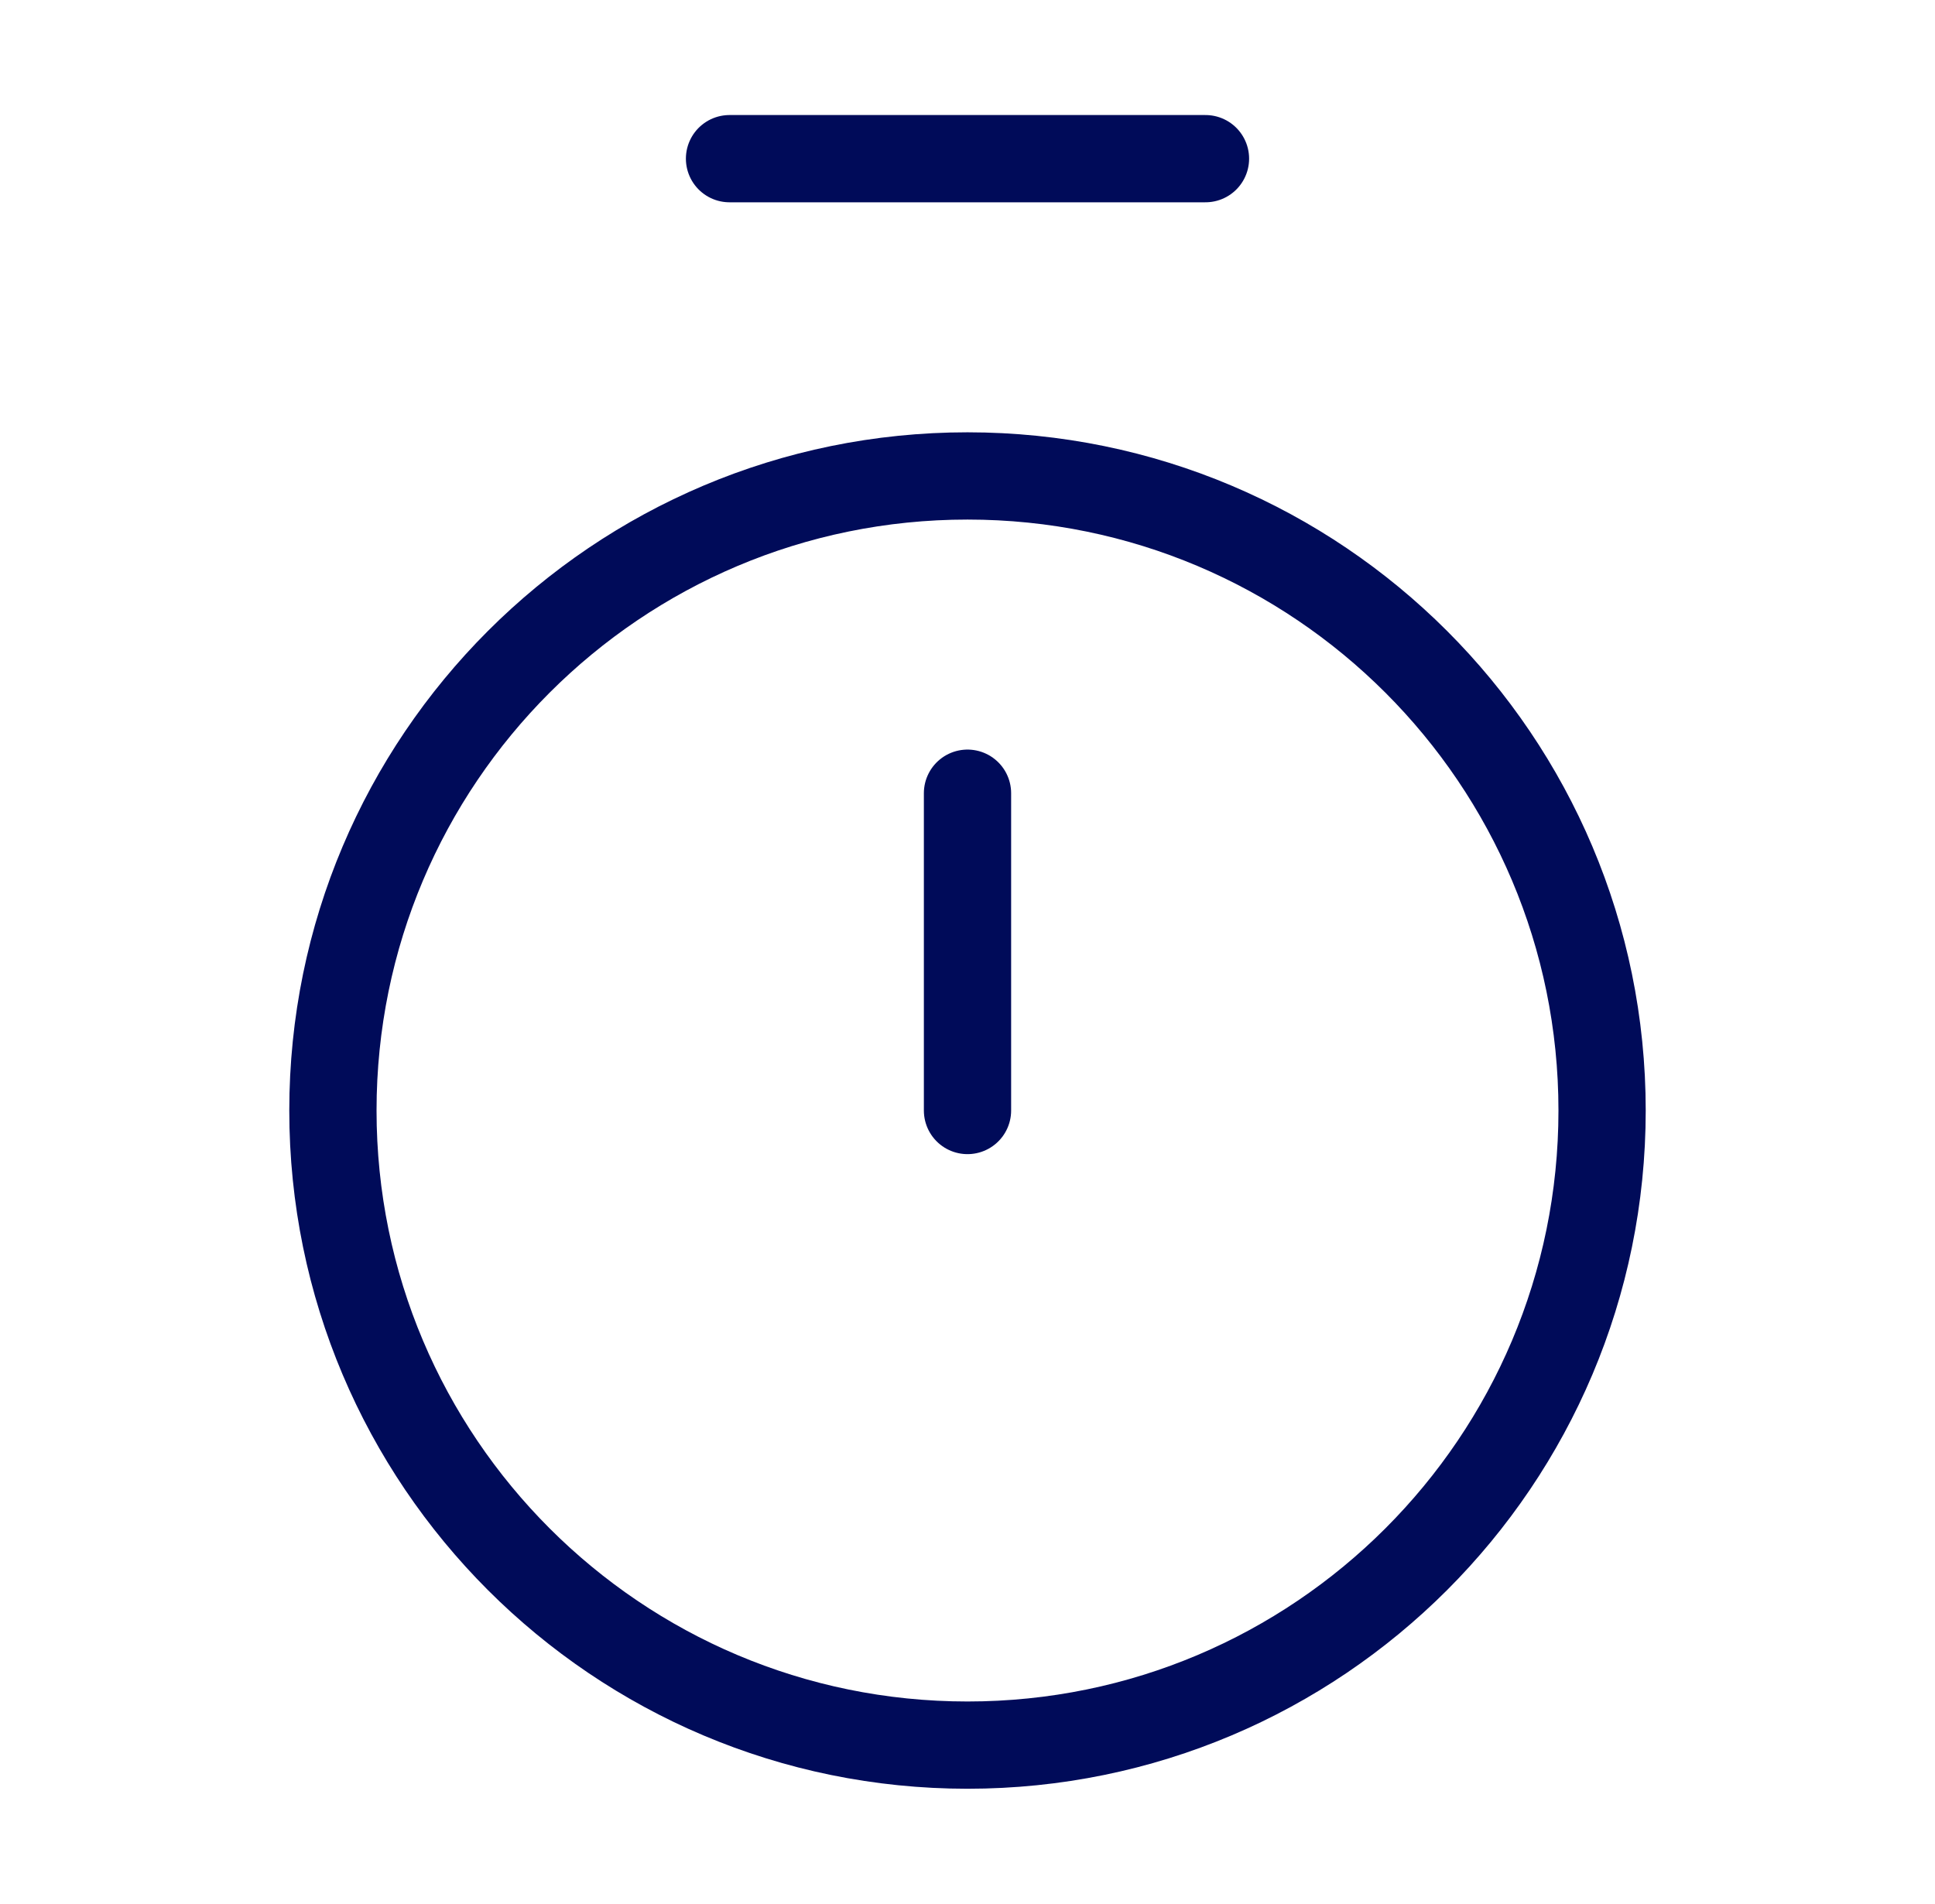
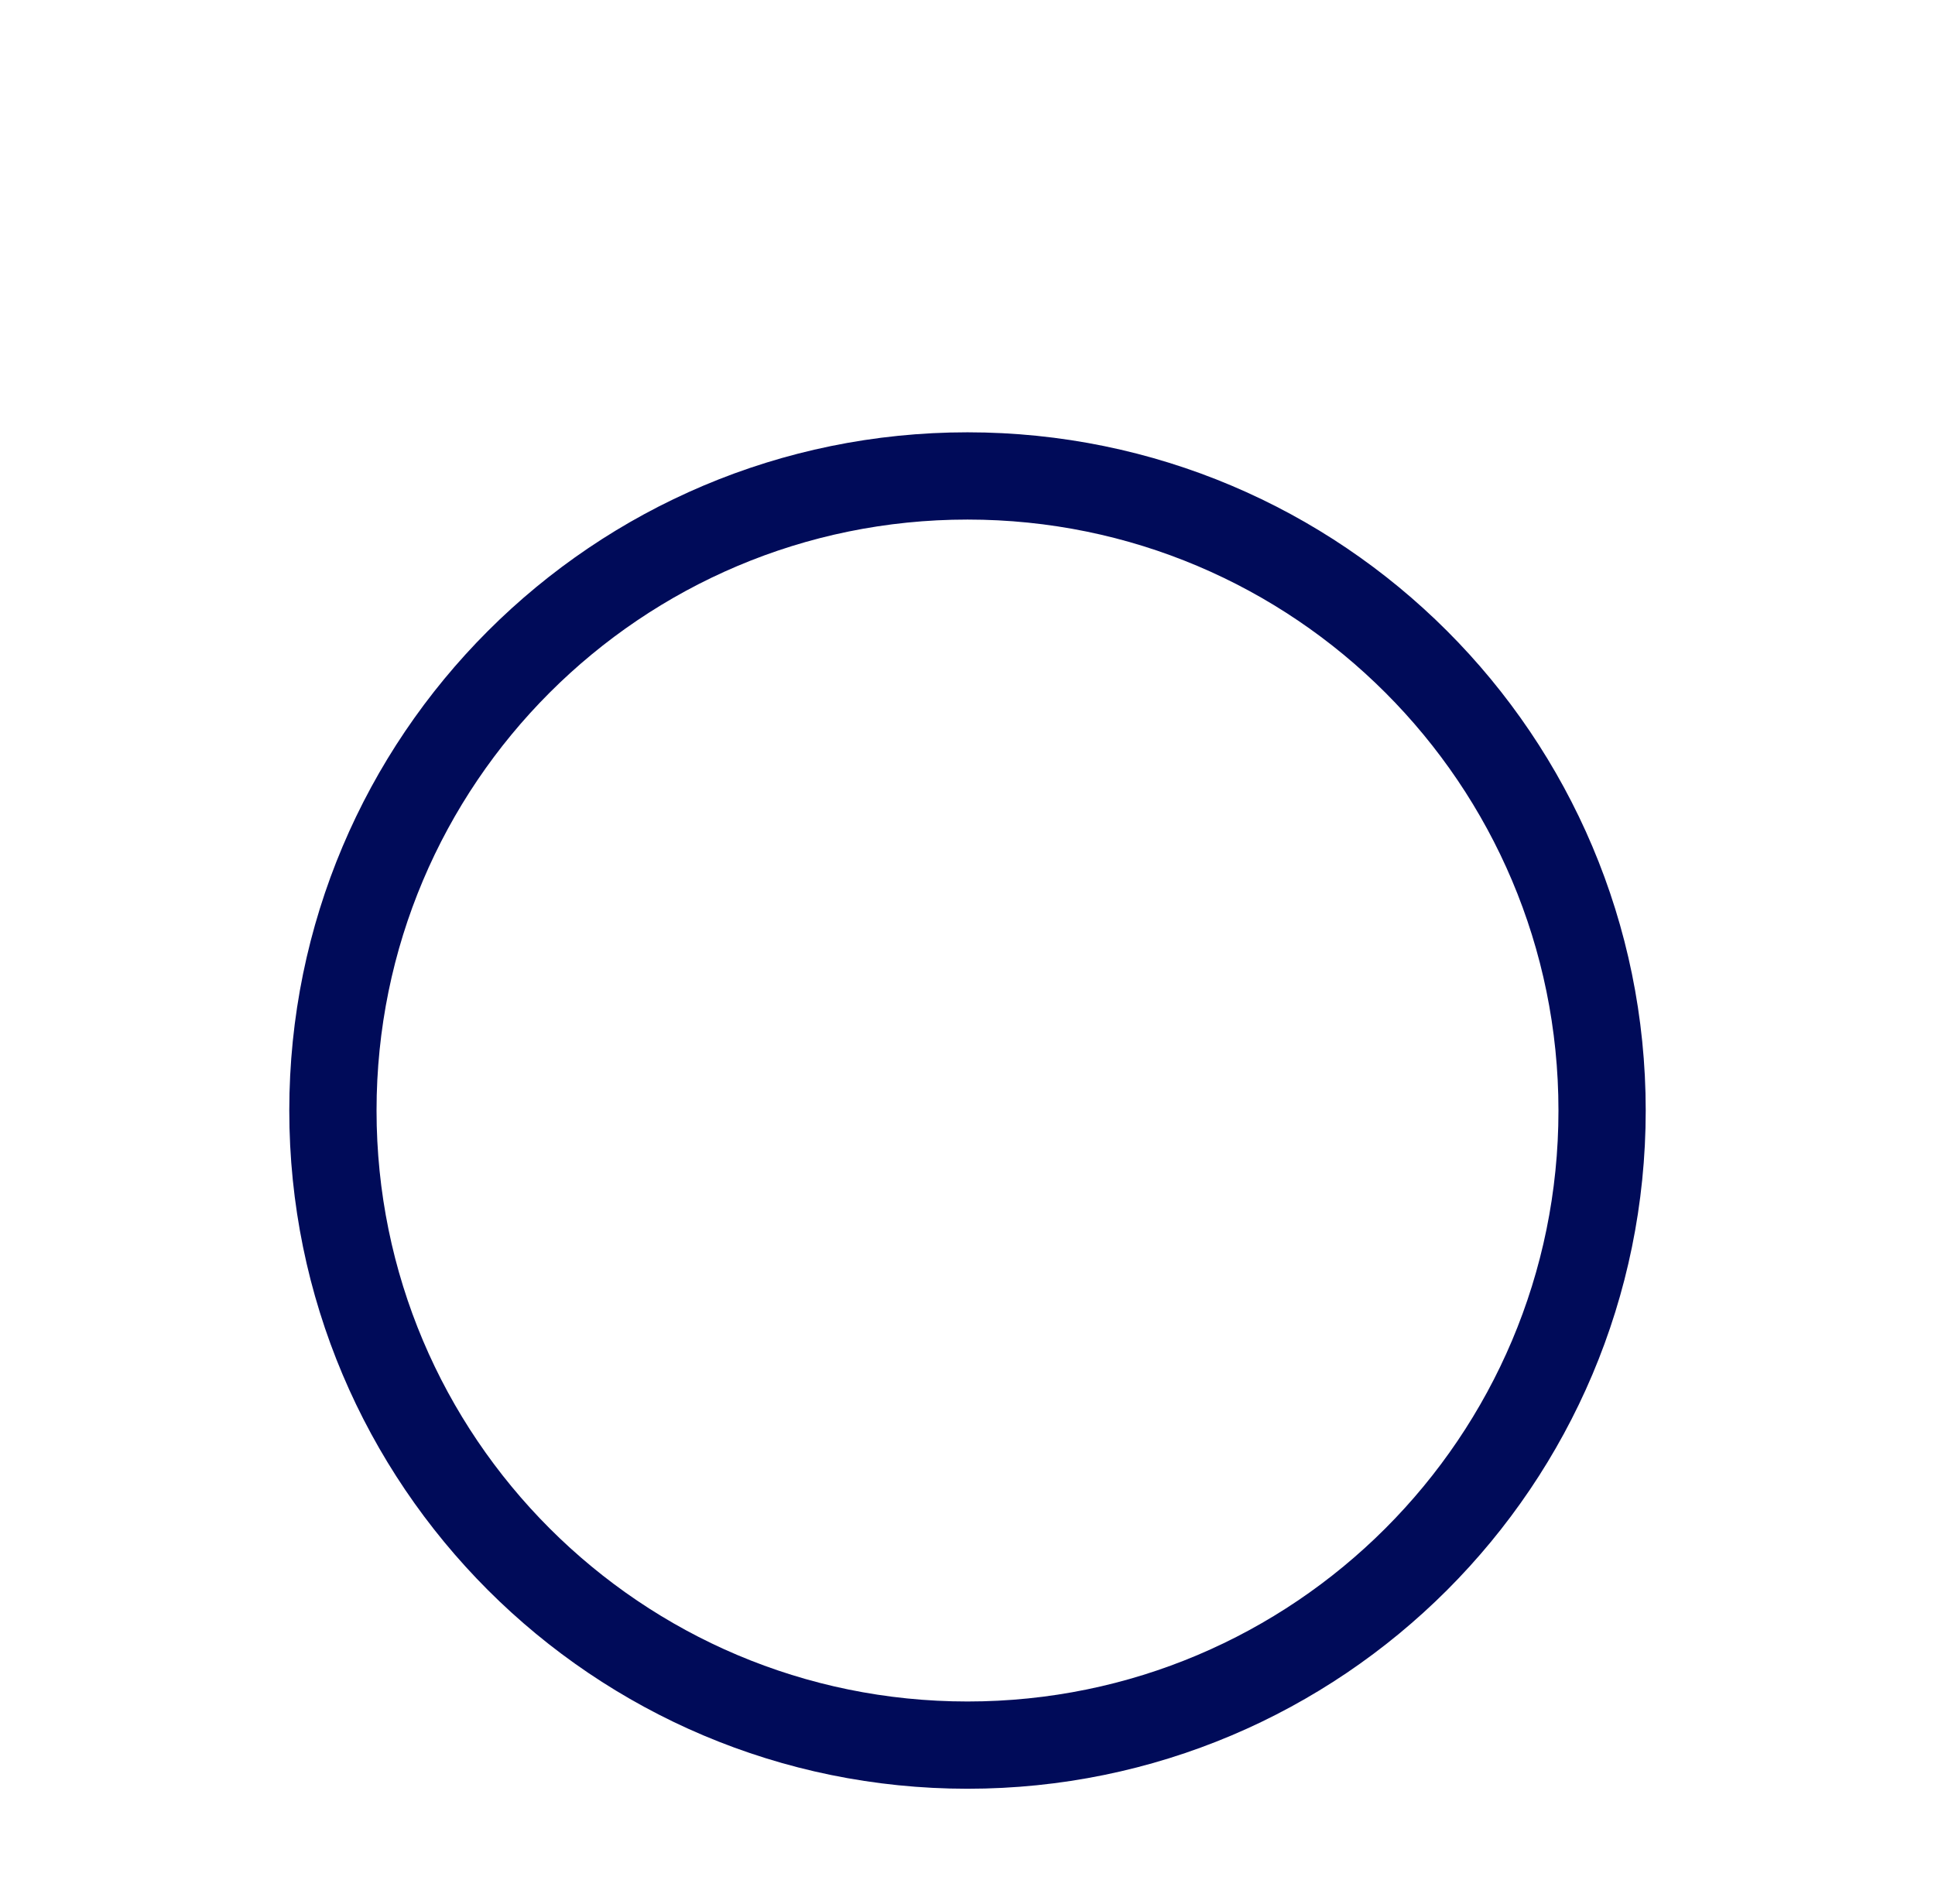
<svg xmlns="http://www.w3.org/2000/svg" width="62" height="61" viewBox="0 0 62 61" fill="none">
-   <path d="M23.375 5.084H38.625" stroke="#000B59" stroke-width="2.796" stroke-linecap="round" stroke-linejoin="round" />
-   <path d="M31 25.416V35.583" stroke="#000B59" stroke-width="2.796" stroke-linecap="round" stroke-linejoin="round" />
  <path d="M31 55.917C42.23 55.917 51.333 46.813 51.333 35.583C51.333 24.354 42.23 15.25 31 15.25C19.77 15.25 10.667 24.354 10.667 35.583C10.667 46.813 19.77 55.917 31 55.917Z" stroke="#000B59" stroke-width="2.796" stroke-linecap="round" stroke-linejoin="round" />
</svg>